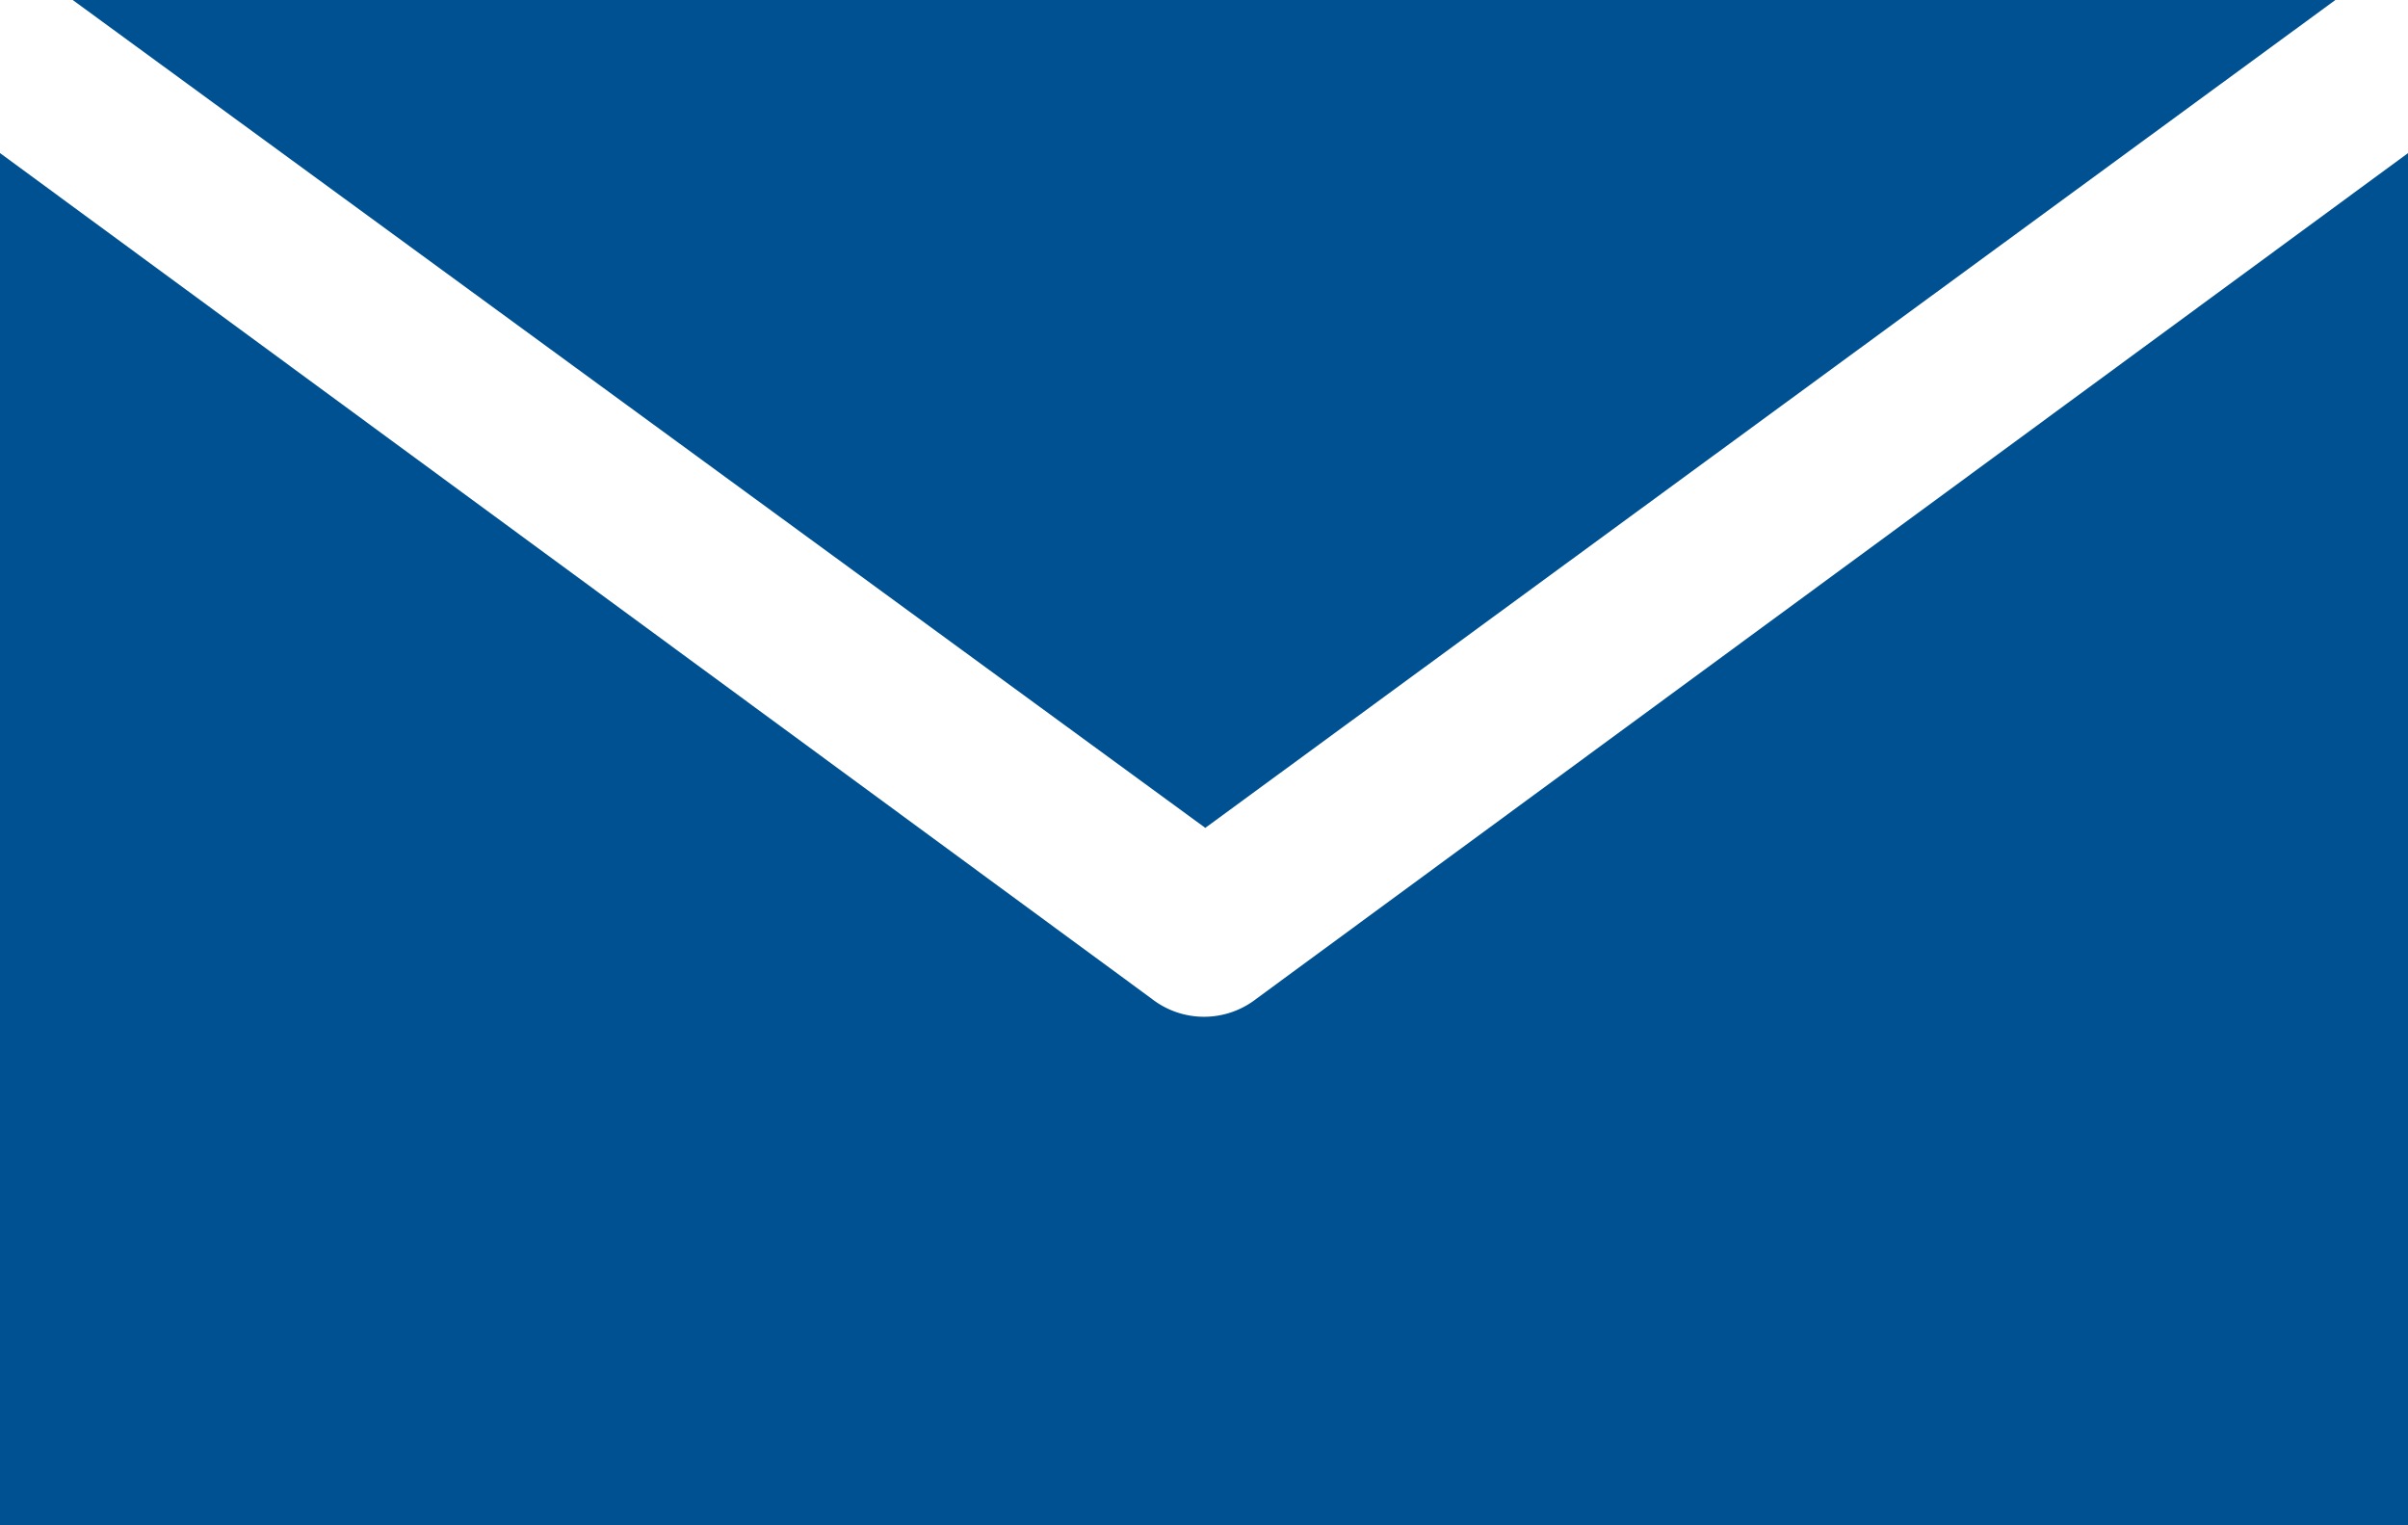
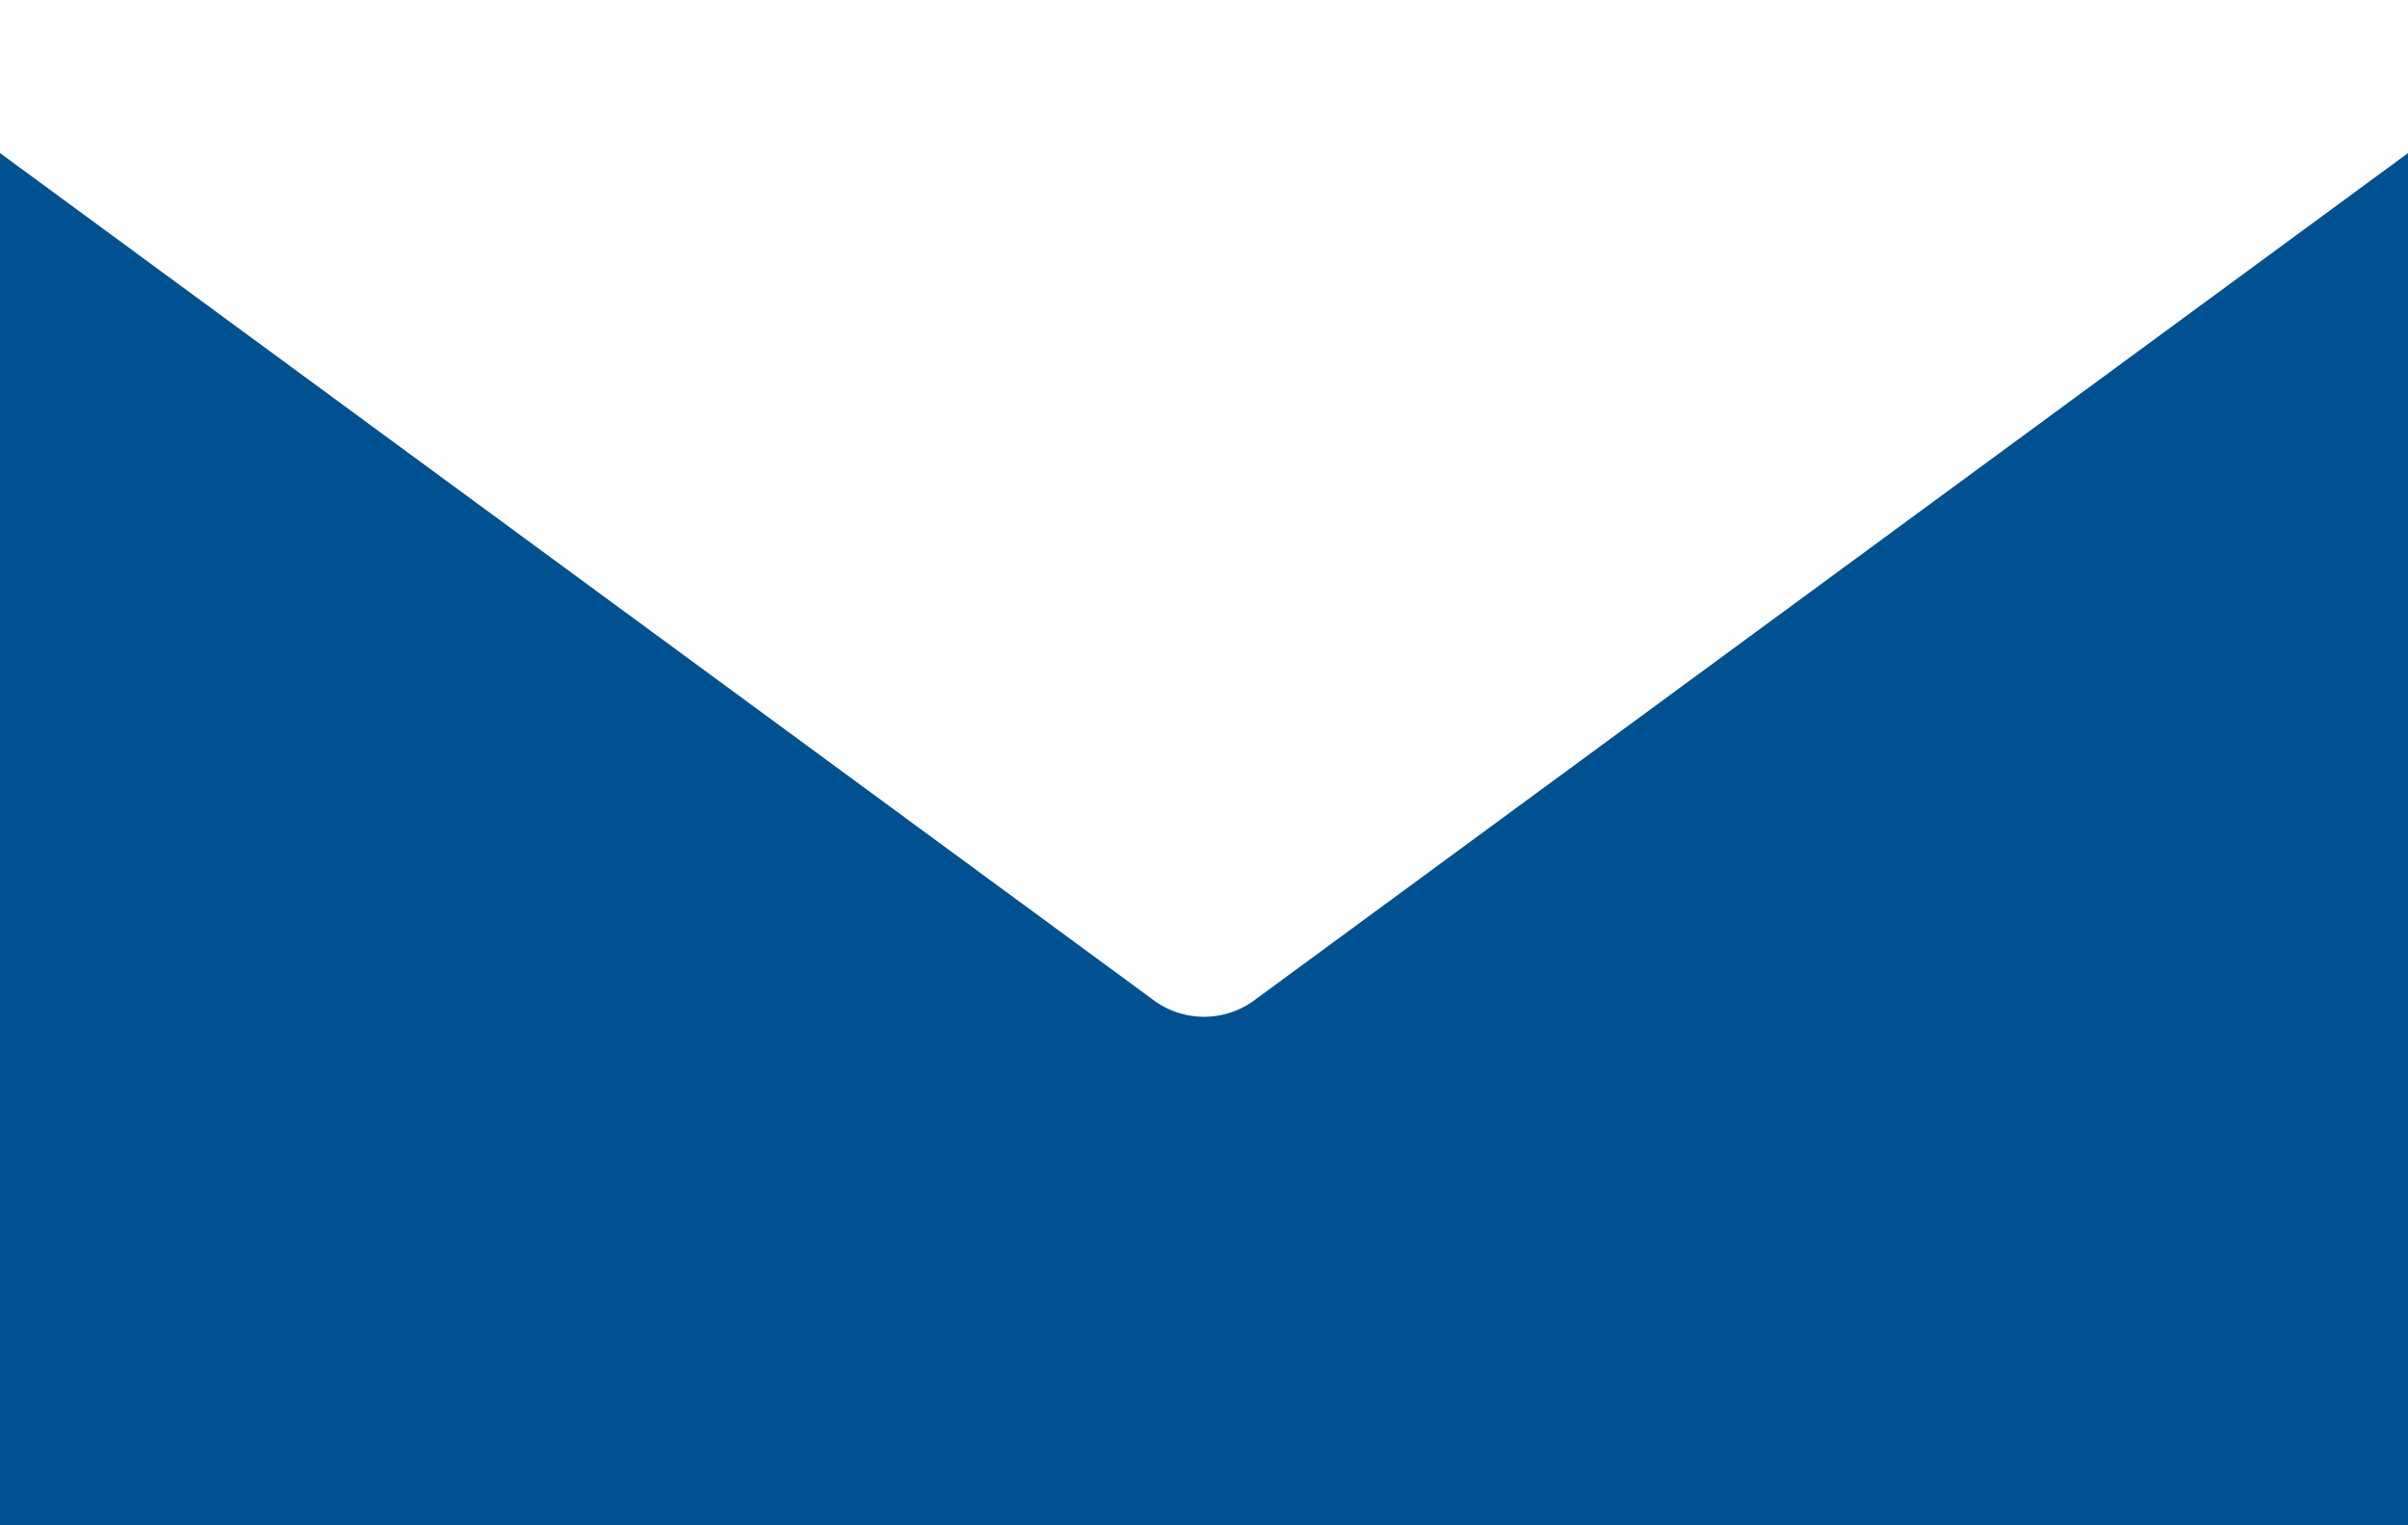
<svg xmlns="http://www.w3.org/2000/svg" width="27.221" height="17.24" viewBox="0 0 27.221 17.24">
-   <path id="Path_61954" data-name="Path 61954" d="M182.641,173.78h25.578l-12.775,9.357Zm-.822,1.73,13.016,9.556a.962.962,0,0,0,1.19,0l13.016-9.556v15.51H181.819Z" transform="translate(-181.819 -173.78)" fill="#005191" />
+   <path id="Path_61954" data-name="Path 61954" d="M182.641,173.78l-12.775,9.357Zm-.822,1.73,13.016,9.556a.962.962,0,0,0,1.19,0l13.016-9.556v15.51H181.819Z" transform="translate(-181.819 -173.78)" fill="#005191" />
</svg>